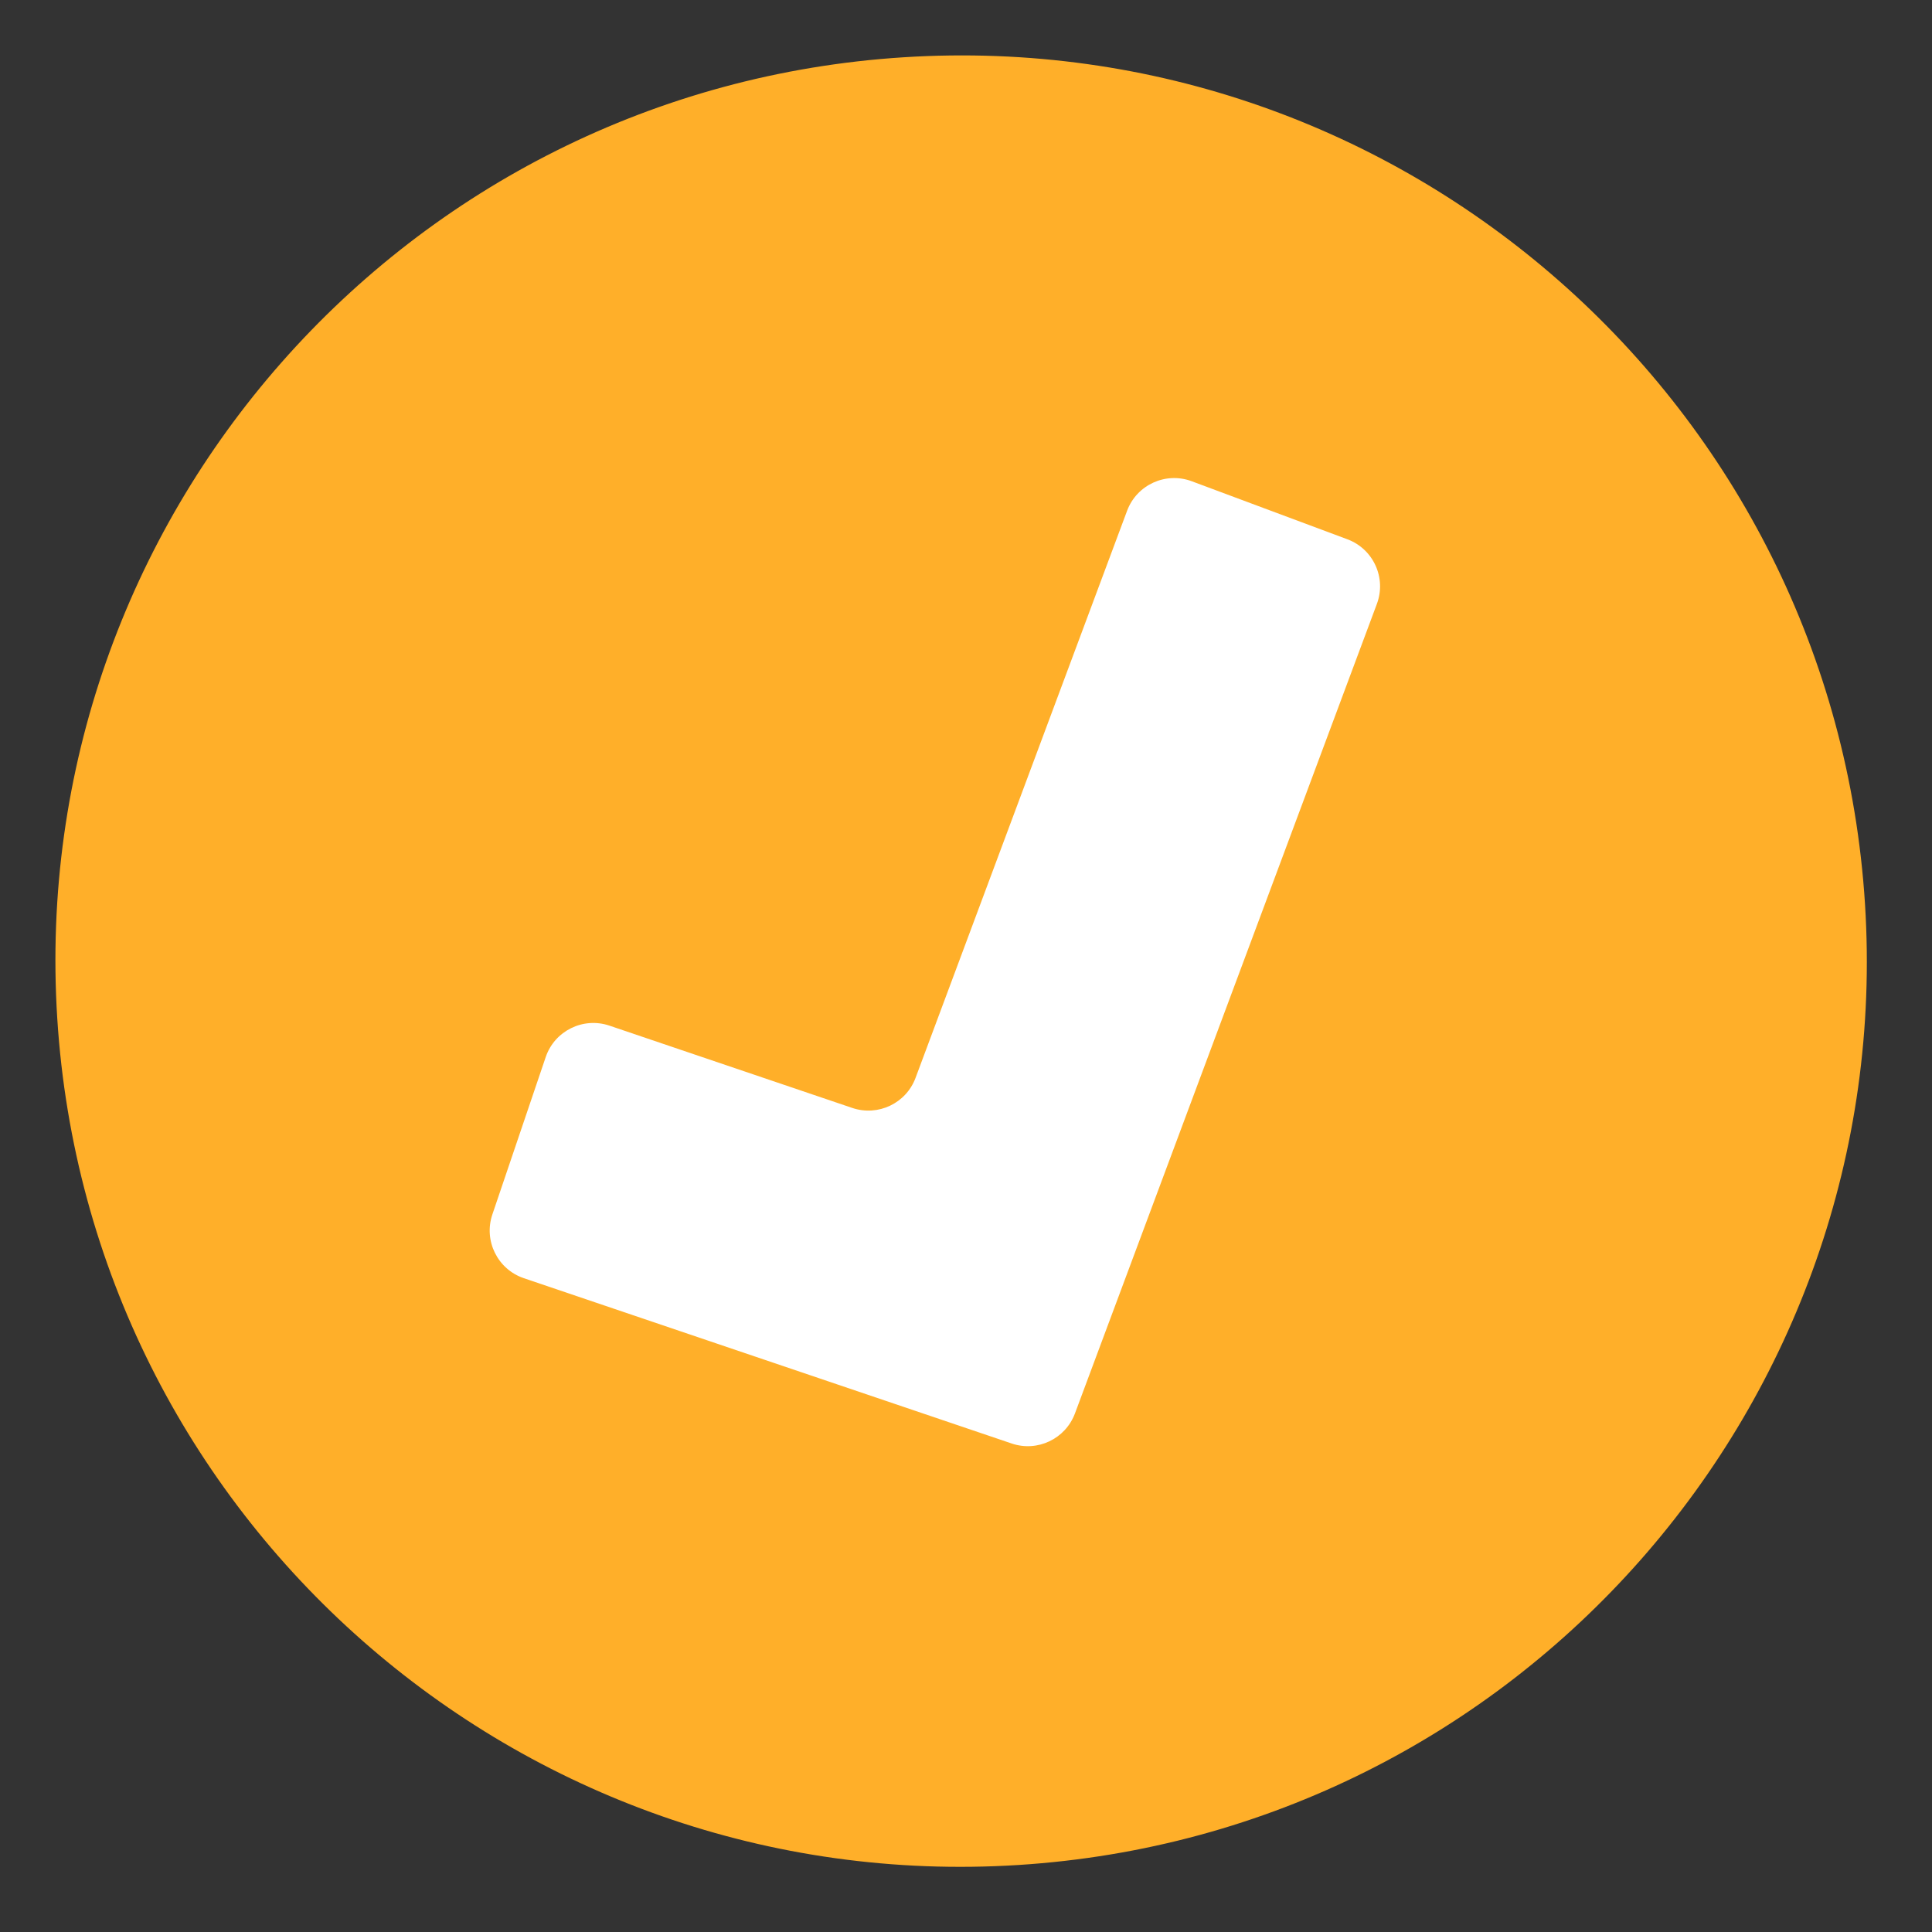
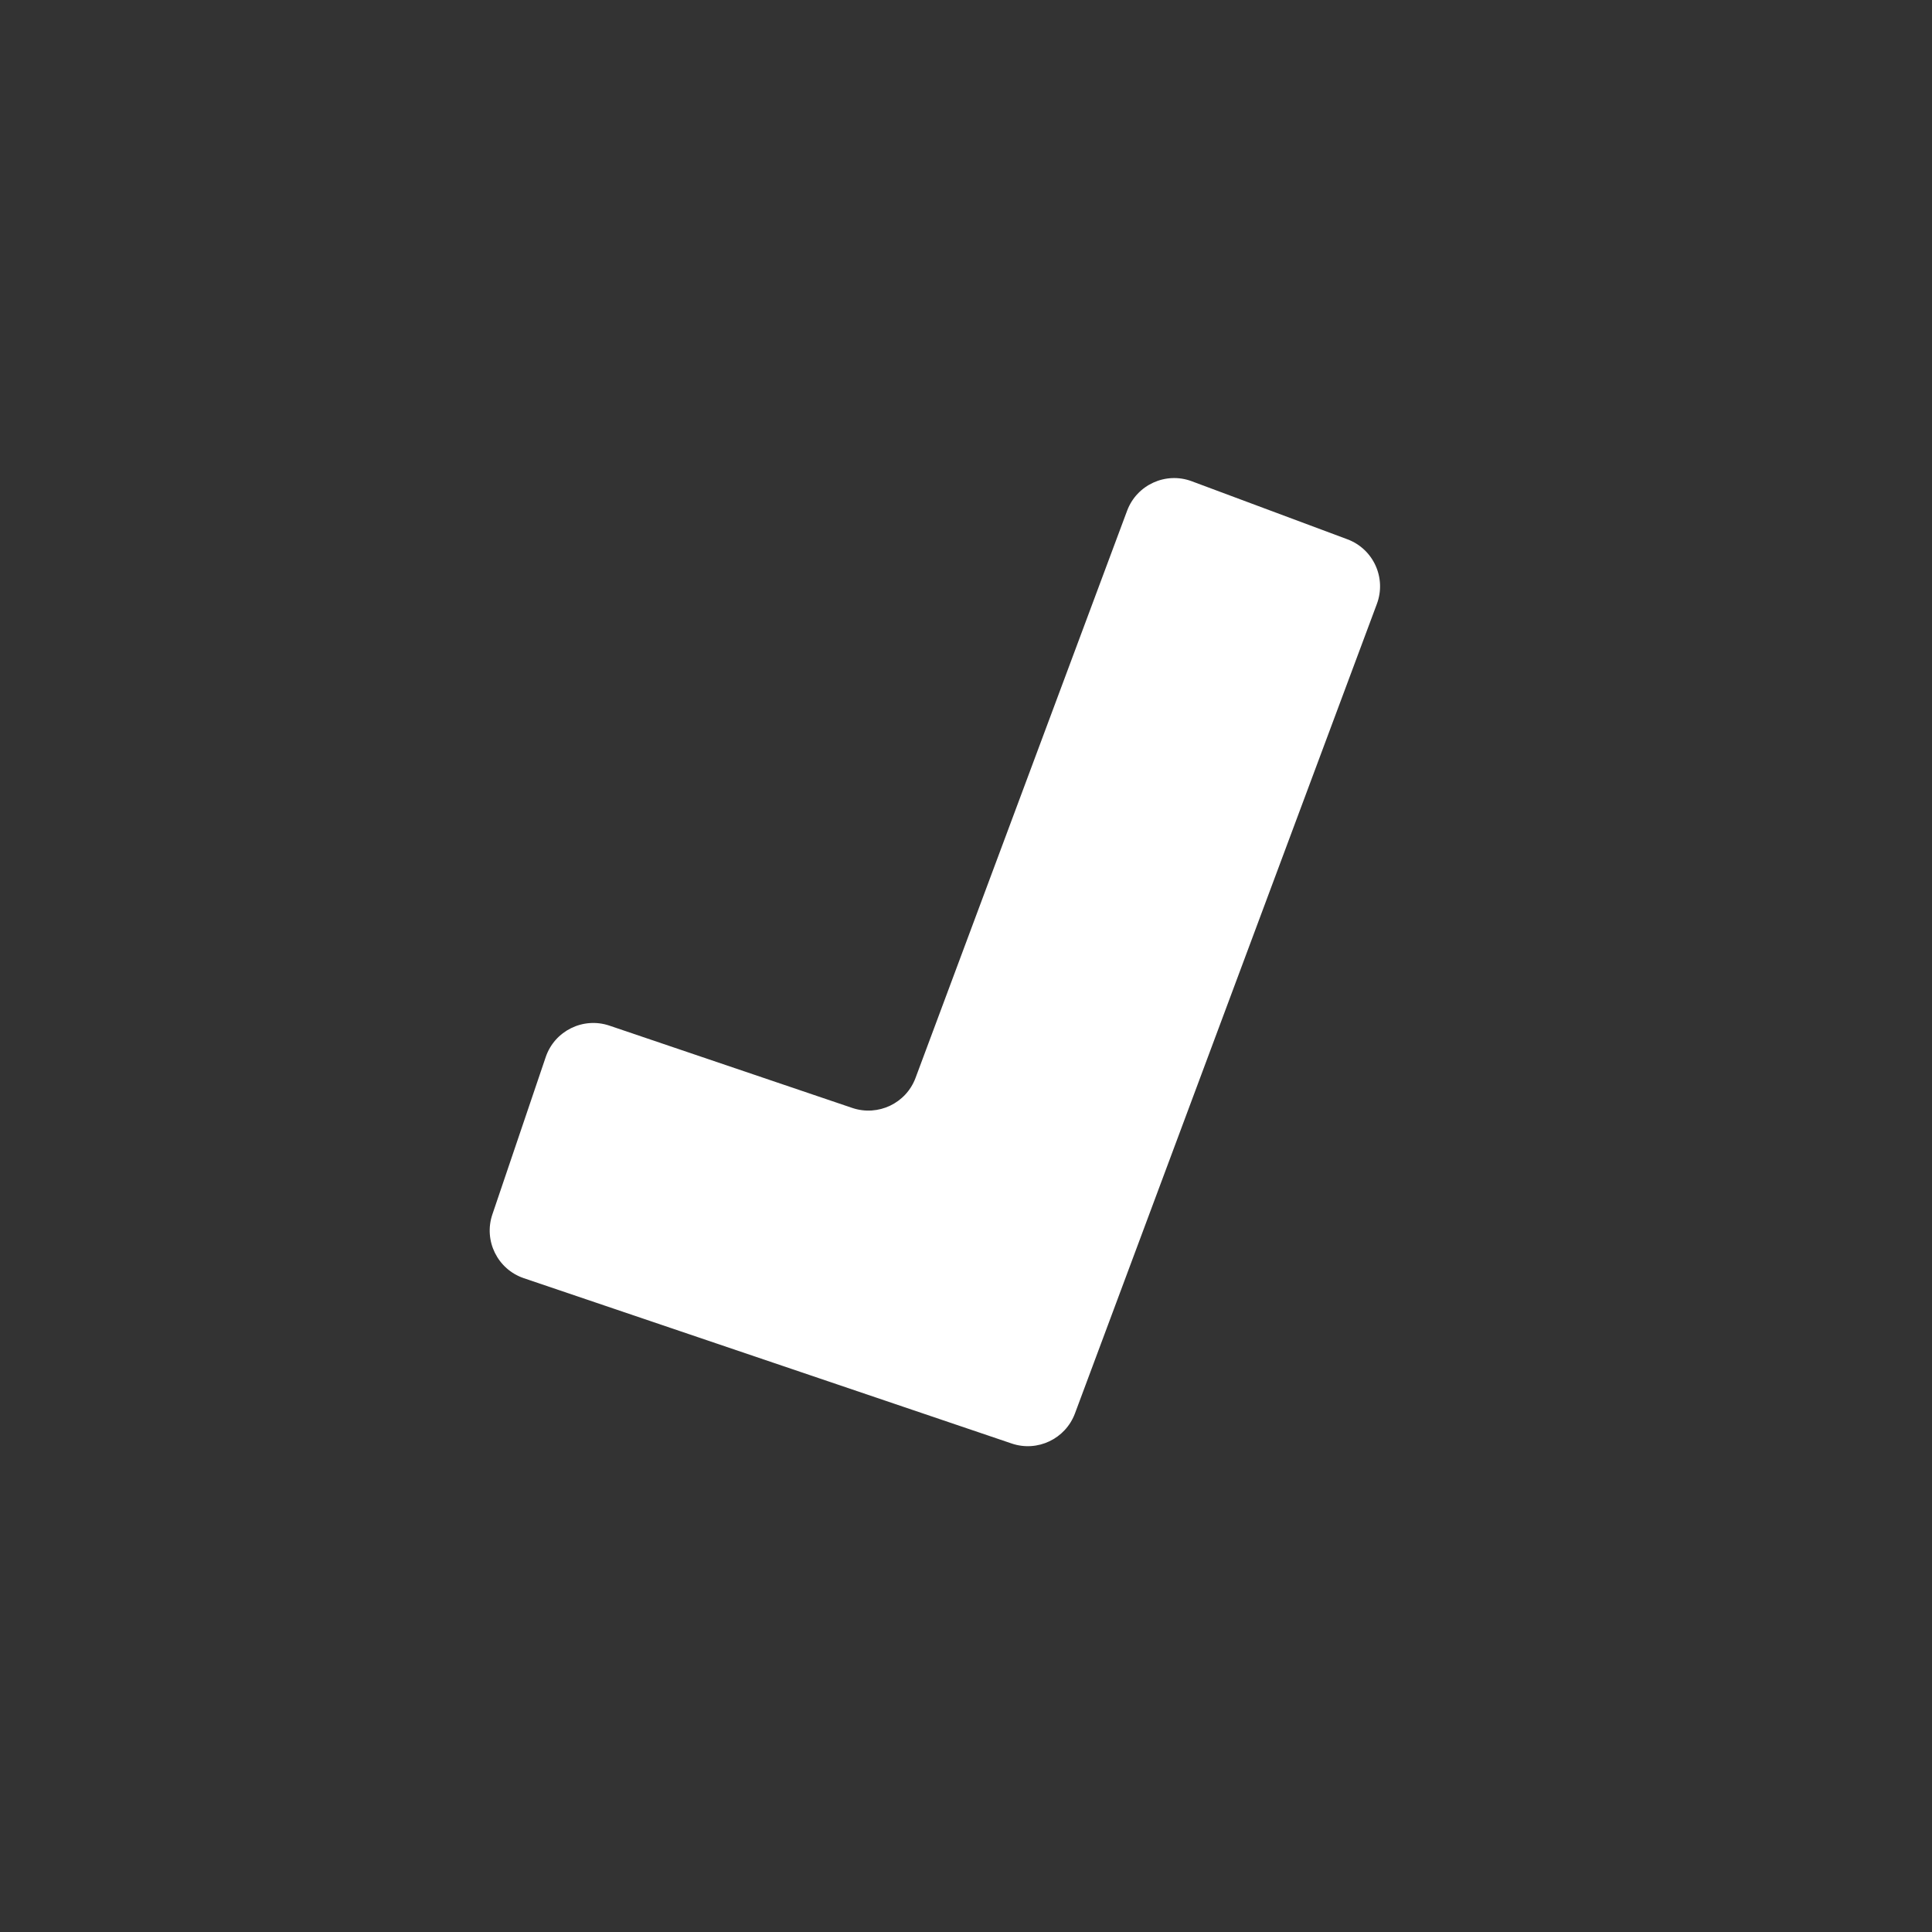
<svg xmlns="http://www.w3.org/2000/svg" width="44" height="44" viewBox="0 0 44 44" fill="none">
  <rect x="0" y="0" width="44" height="44" fill="#333333" stroke="none" />
-   <path d="M23.192 42.474C34.561 41.754 43.194 31.954 42.474 20.585C41.754 9.216 31.954 0.584 20.585 1.304C9.216 2.024 0.584 11.824 1.304 23.192C2.024 34.561 11.824 43.194 23.192 42.474Z" fill="#FFAF29" />
  <path d="M30.686 12.282L27.141 10.96C26.549 10.739 25.89 11.04 25.669 11.632L20.851 24.548C20.635 25.128 19.998 25.43 19.411 25.233L13.879 23.358C13.281 23.156 12.631 23.476 12.428 24.075L11.213 27.659C11.011 28.257 11.331 28.907 11.93 29.11L23.041 32.875C23.627 33.074 24.264 32.77 24.481 32.191L31.357 13.755C31.579 13.162 31.278 12.503 30.686 12.282Z" fill="white" />
</svg>